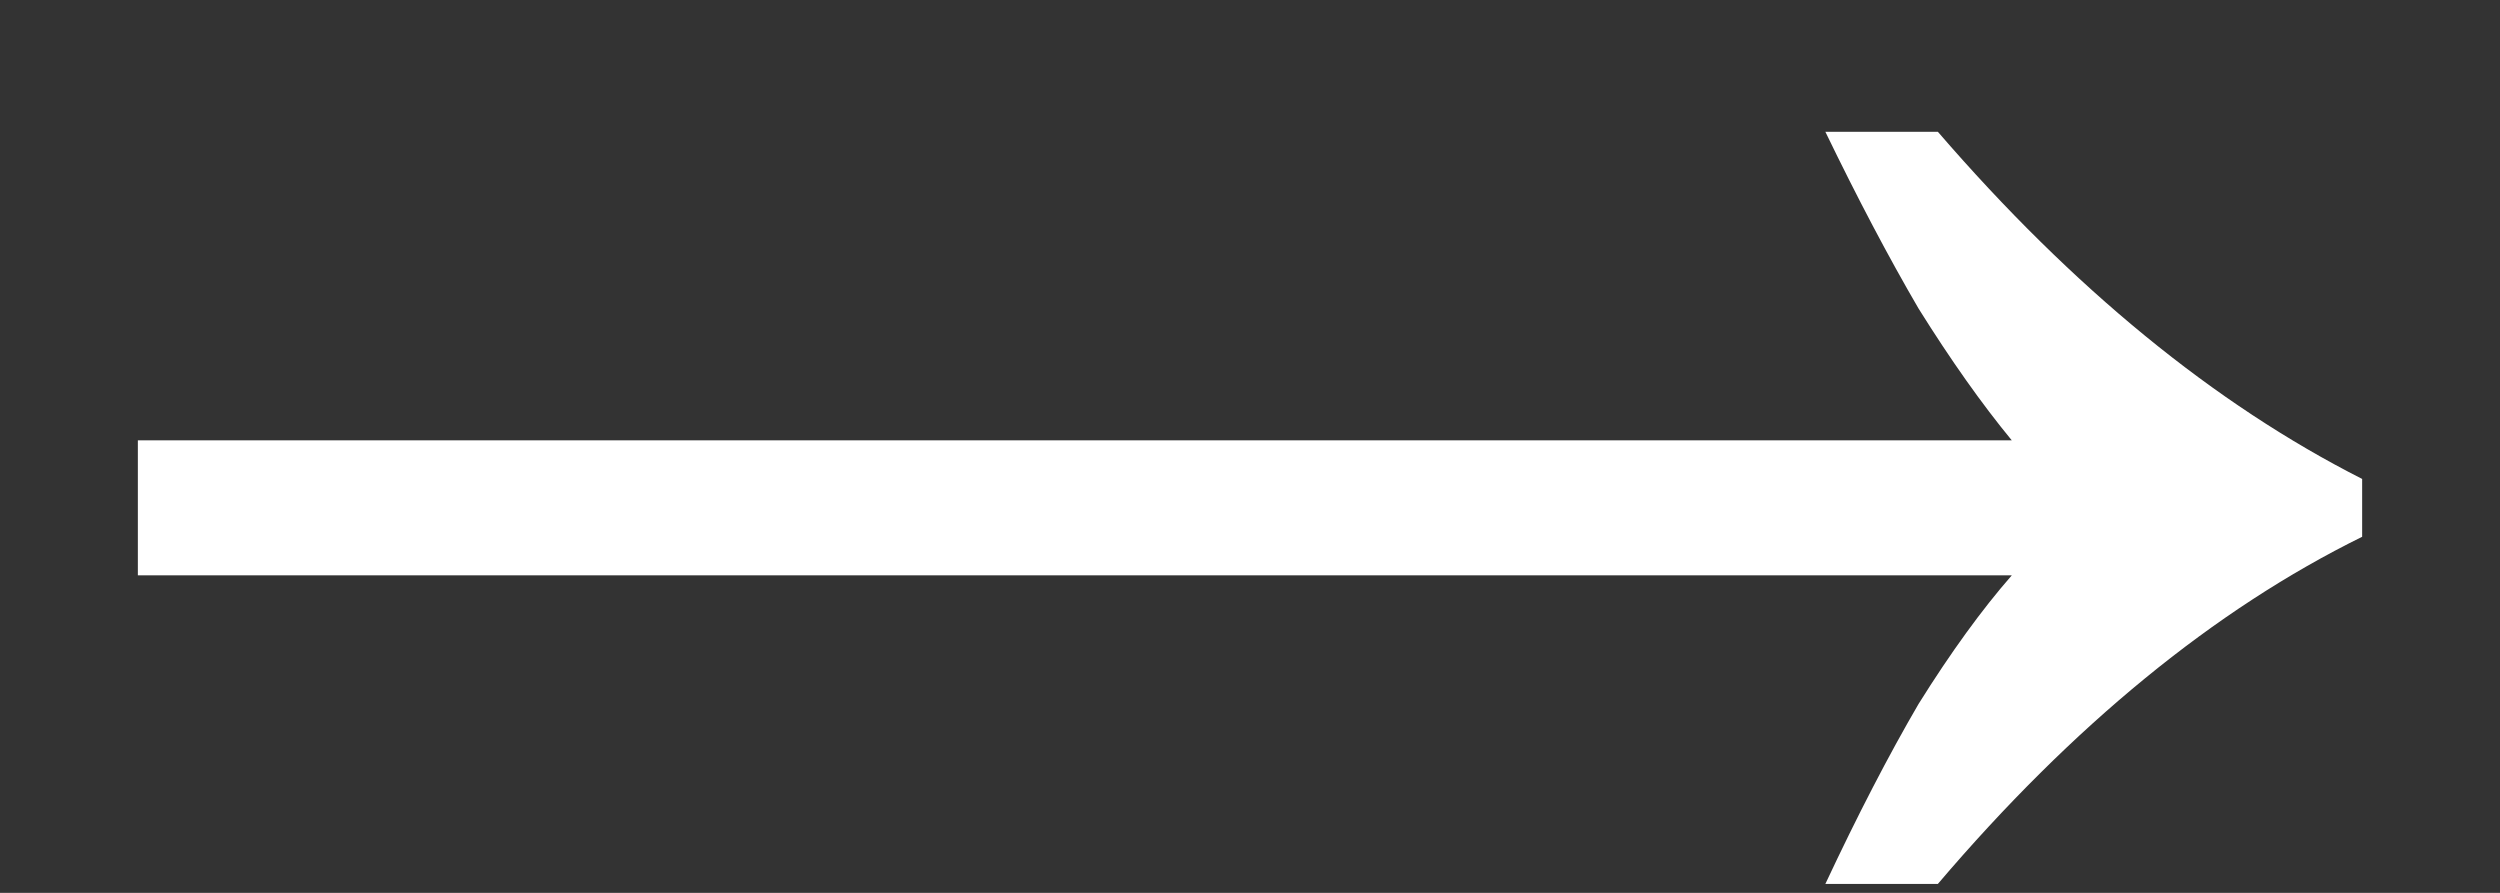
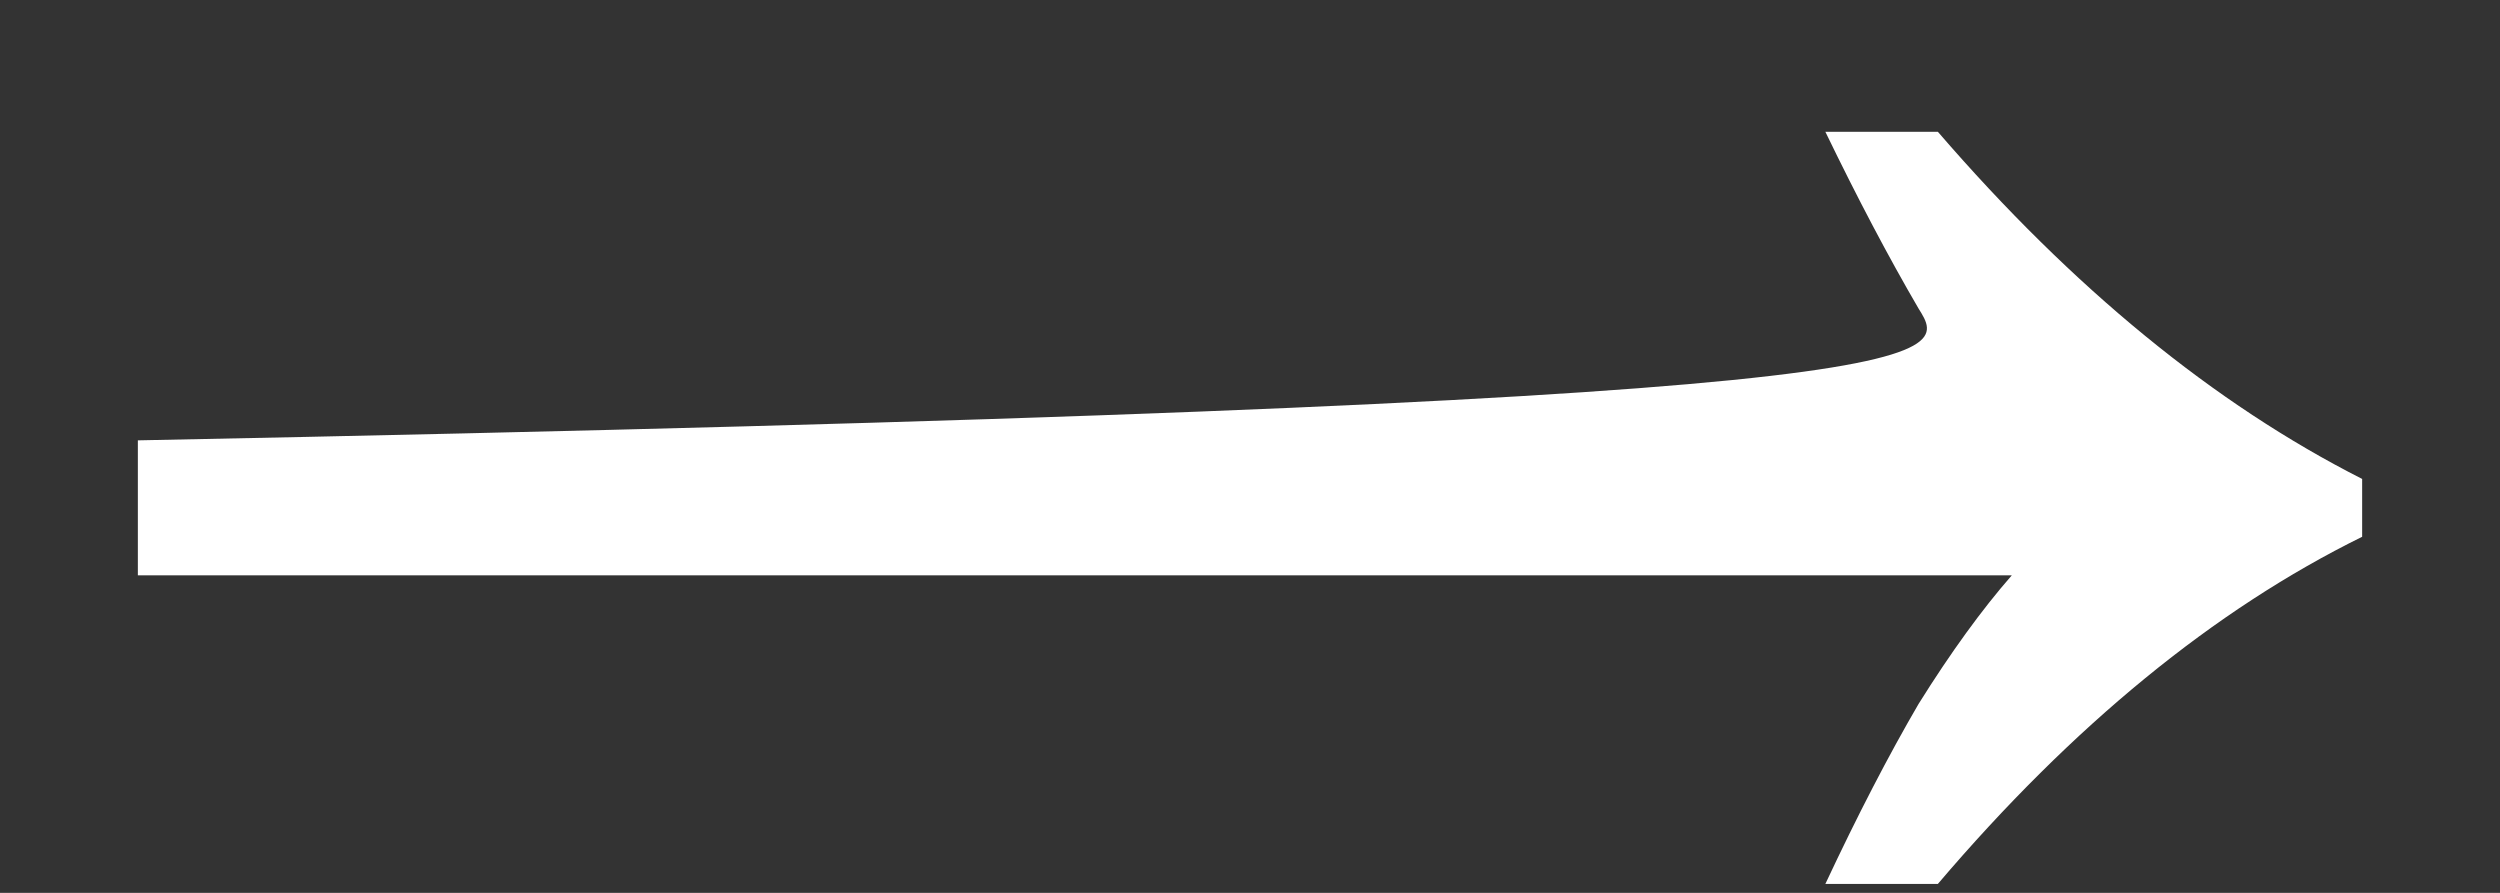
<svg xmlns="http://www.w3.org/2000/svg" width="14" height="5" viewBox="0 0 14 5" fill="none">
  <rect x="0" y="0" width="14" height="5" fill="#333333" stroke="none" />
-   <path d="M10.222 4.95C10.402 4.566 10.576 4.23 10.744 3.942C10.924 3.654 11.098 3.414 11.266 3.222H0.772V2.466H11.266C11.098 2.262 10.924 2.016 10.744 1.728C10.576 1.44 10.402 1.11 10.222 0.738H10.852C11.608 1.614 12.4 2.262 13.228 2.682V3.006C12.4 3.414 11.608 4.062 10.852 4.95H10.222Z" fill="white" />
+   <path d="M10.222 4.95C10.402 4.566 10.576 4.23 10.744 3.942C10.924 3.654 11.098 3.414 11.266 3.222H0.772V2.466C11.098 2.262 10.924 2.016 10.744 1.728C10.576 1.44 10.402 1.11 10.222 0.738H10.852C11.608 1.614 12.4 2.262 13.228 2.682V3.006C12.4 3.414 11.608 4.062 10.852 4.95H10.222Z" fill="white" />
</svg>